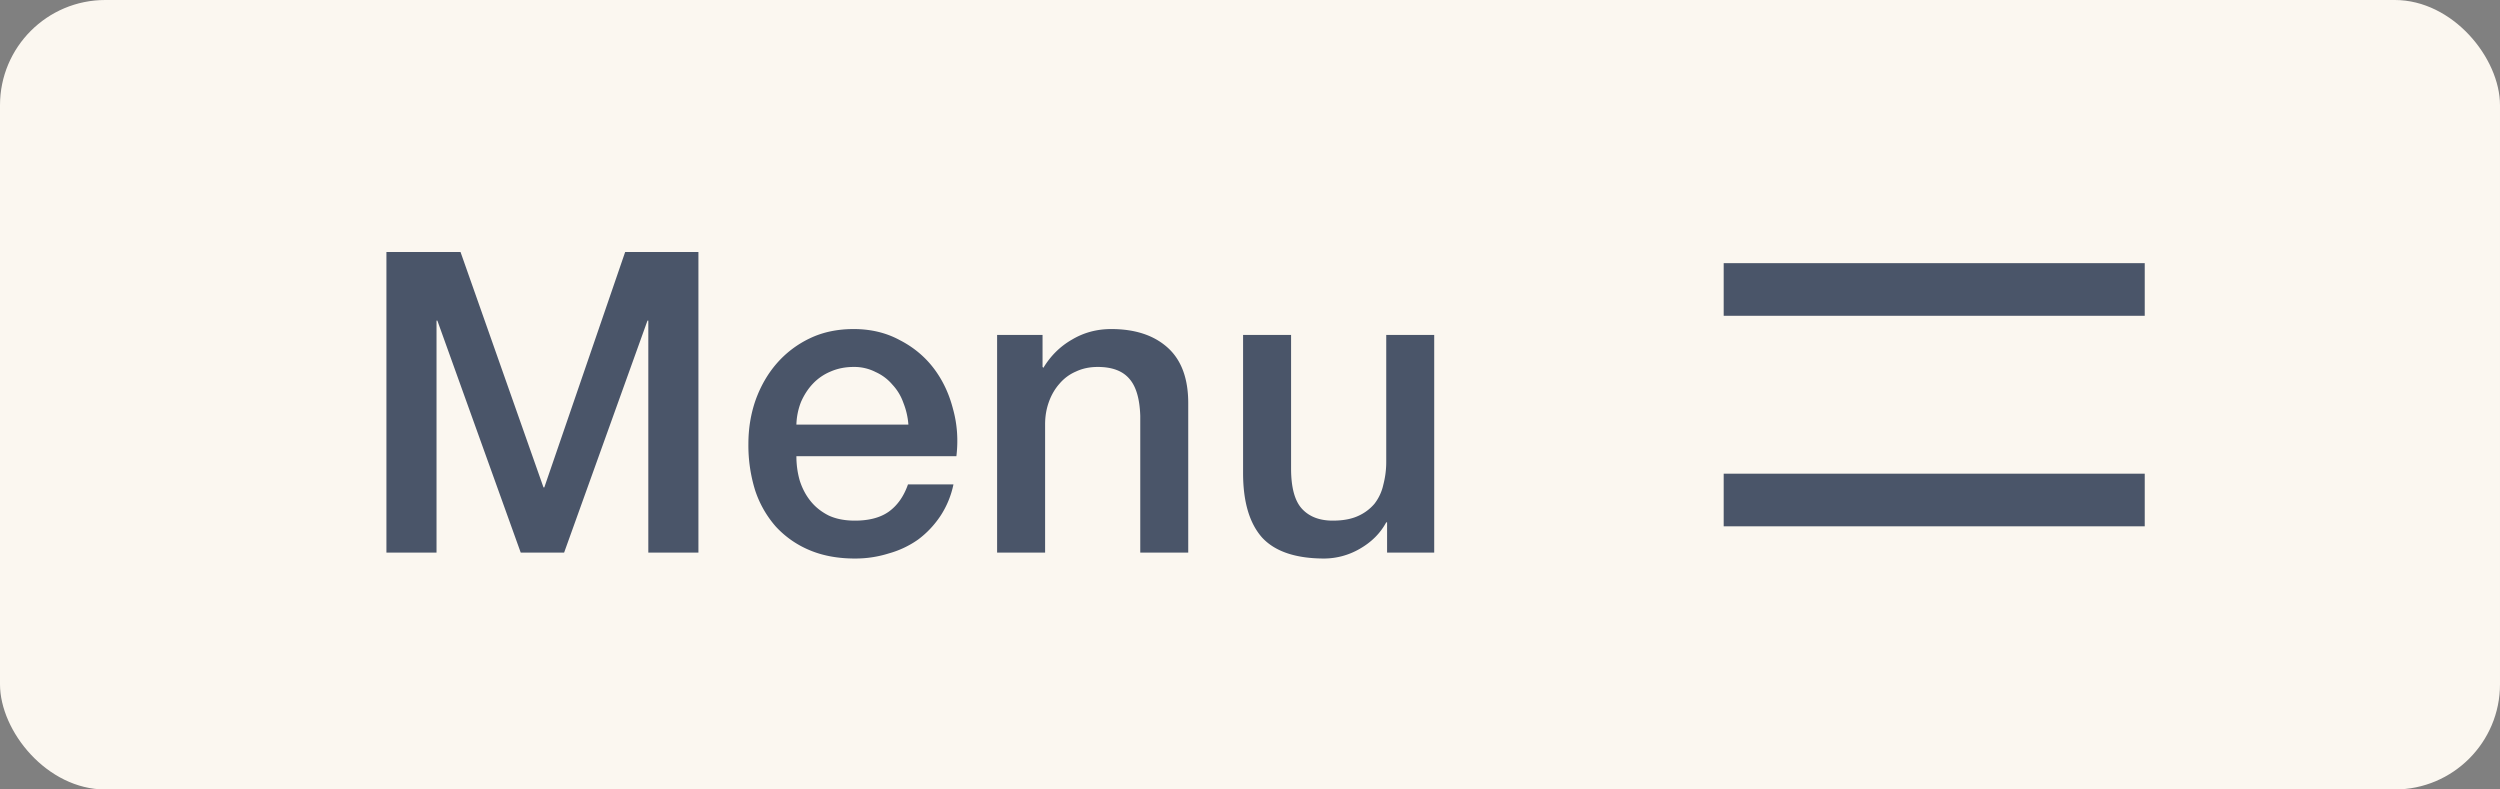
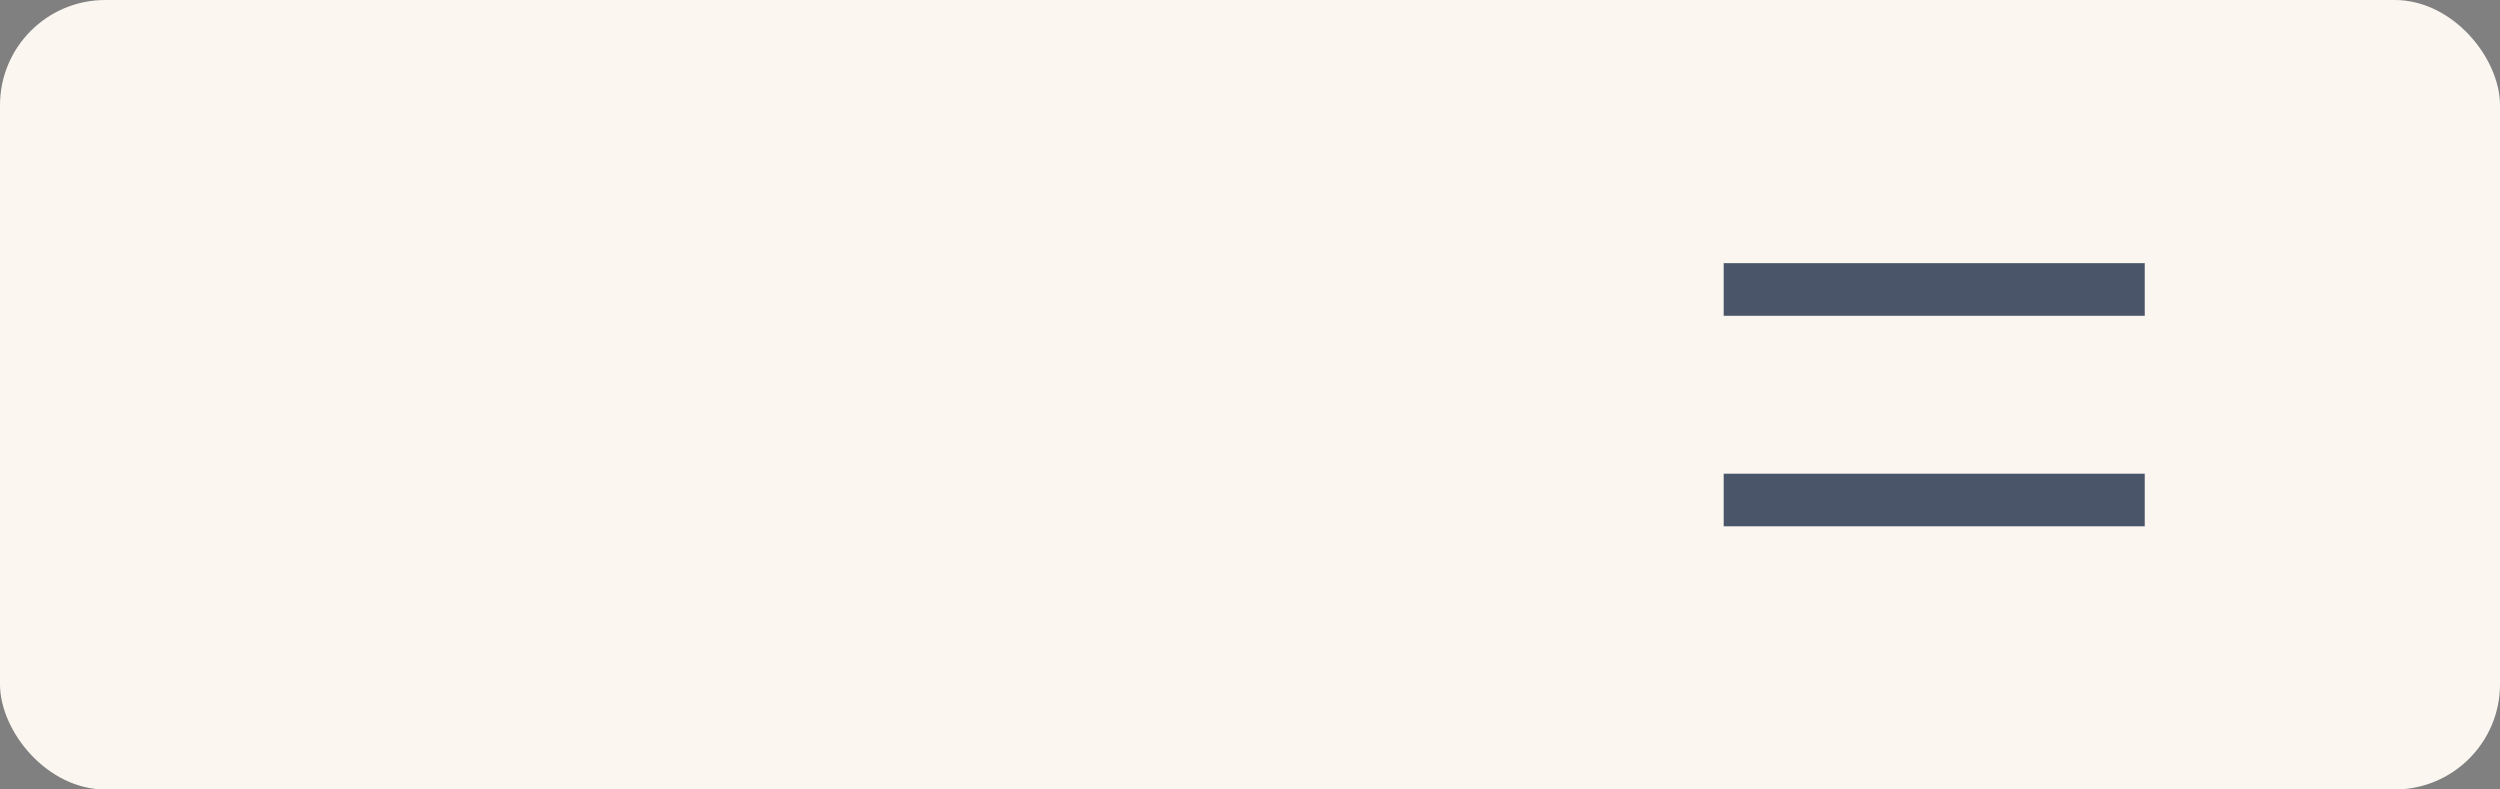
<svg xmlns="http://www.w3.org/2000/svg" width="95" height="30" fill="none">
  <rect width="100%" height="100%" fill="#808080" stroke="none" />
  <rect width="95" height="30" fill="#FBF7F0" rx="4" />
-   <path fill="#4A5569" d="M14.684 9.576H17.5l3.152 8.944h.032l3.072-8.944h2.784V21h-1.904v-8.816h-.032L21.436 21h-1.648l-3.168-8.816h-.032V21h-1.904V9.576Zm19.835 6.56a2.784 2.784 0 0 0-.192-.832 1.949 1.949 0 0 0-.416-.688 1.806 1.806 0 0 0-.64-.48 1.772 1.772 0 0 0-.832-.192c-.32 0-.614.059-.88.176a1.95 1.95 0 0 0-.672.464c-.182.192-.33.421-.448.688a2.545 2.545 0 0 0-.176.864h4.256Zm-4.256 1.2c0 .32.042.63.128.928.096.299.234.56.416.784.181.224.41.405.688.544.277.128.608.192.992.192.533 0 .96-.112 1.28-.336.33-.235.576-.581.736-1.04h1.728a3.44 3.44 0 0 1-.496 1.2c-.235.352-.518.65-.848.896a3.61 3.61 0 0 1-1.12.528 4.226 4.226 0 0 1-1.28.192c-.65 0-1.227-.107-1.728-.32a3.651 3.651 0 0 1-1.28-.896 3.966 3.966 0 0 1-.784-1.376 5.753 5.753 0 0 1-.256-1.76c0-.587.09-1.141.272-1.664.192-.533.458-.997.8-1.392a3.864 3.864 0 0 1 1.264-.96c.49-.235 1.045-.352 1.664-.352.65 0 1.232.139 1.744.416.522.267.954.624 1.296 1.072.341.448.586.965.736 1.552.16.576.202 1.173.128 1.792h-6.08Zm7.626-4.608h1.728v1.216l.032.032c.278-.459.64-.816 1.088-1.072.448-.267.944-.4 1.488-.4.907 0 1.622.235 2.144.704.523.47.784 1.173.784 2.112V21H43.33v-5.2c-.021-.65-.16-1.12-.416-1.408-.256-.299-.656-.448-1.2-.448-.309 0-.586.059-.832.176a1.68 1.68 0 0 0-.624.464c-.17.192-.304.421-.4.688-.096.267-.144.55-.144.848V21H37.89v-8.272ZM54.501 21h-1.792v-1.152h-.032c-.224.416-.56.752-1.008 1.008a2.716 2.716 0 0 1-1.344.368c-1.088 0-1.878-.267-2.368-.8-.48-.544-.72-1.36-.72-2.448v-5.248h1.824V17.8c0 .725.139 1.237.416 1.536.277.299.667.448 1.168.448.384 0 .704-.059.96-.176a1.74 1.74 0 0 0 .624-.464 1.8 1.8 0 0 0 .336-.72 3.42 3.42 0 0 0 .112-.896v-4.8H54.5V21Z" />
  <path stroke="#4A5569" stroke-width="2" d="M65.5 11h16m-16 8h16" />
</svg>